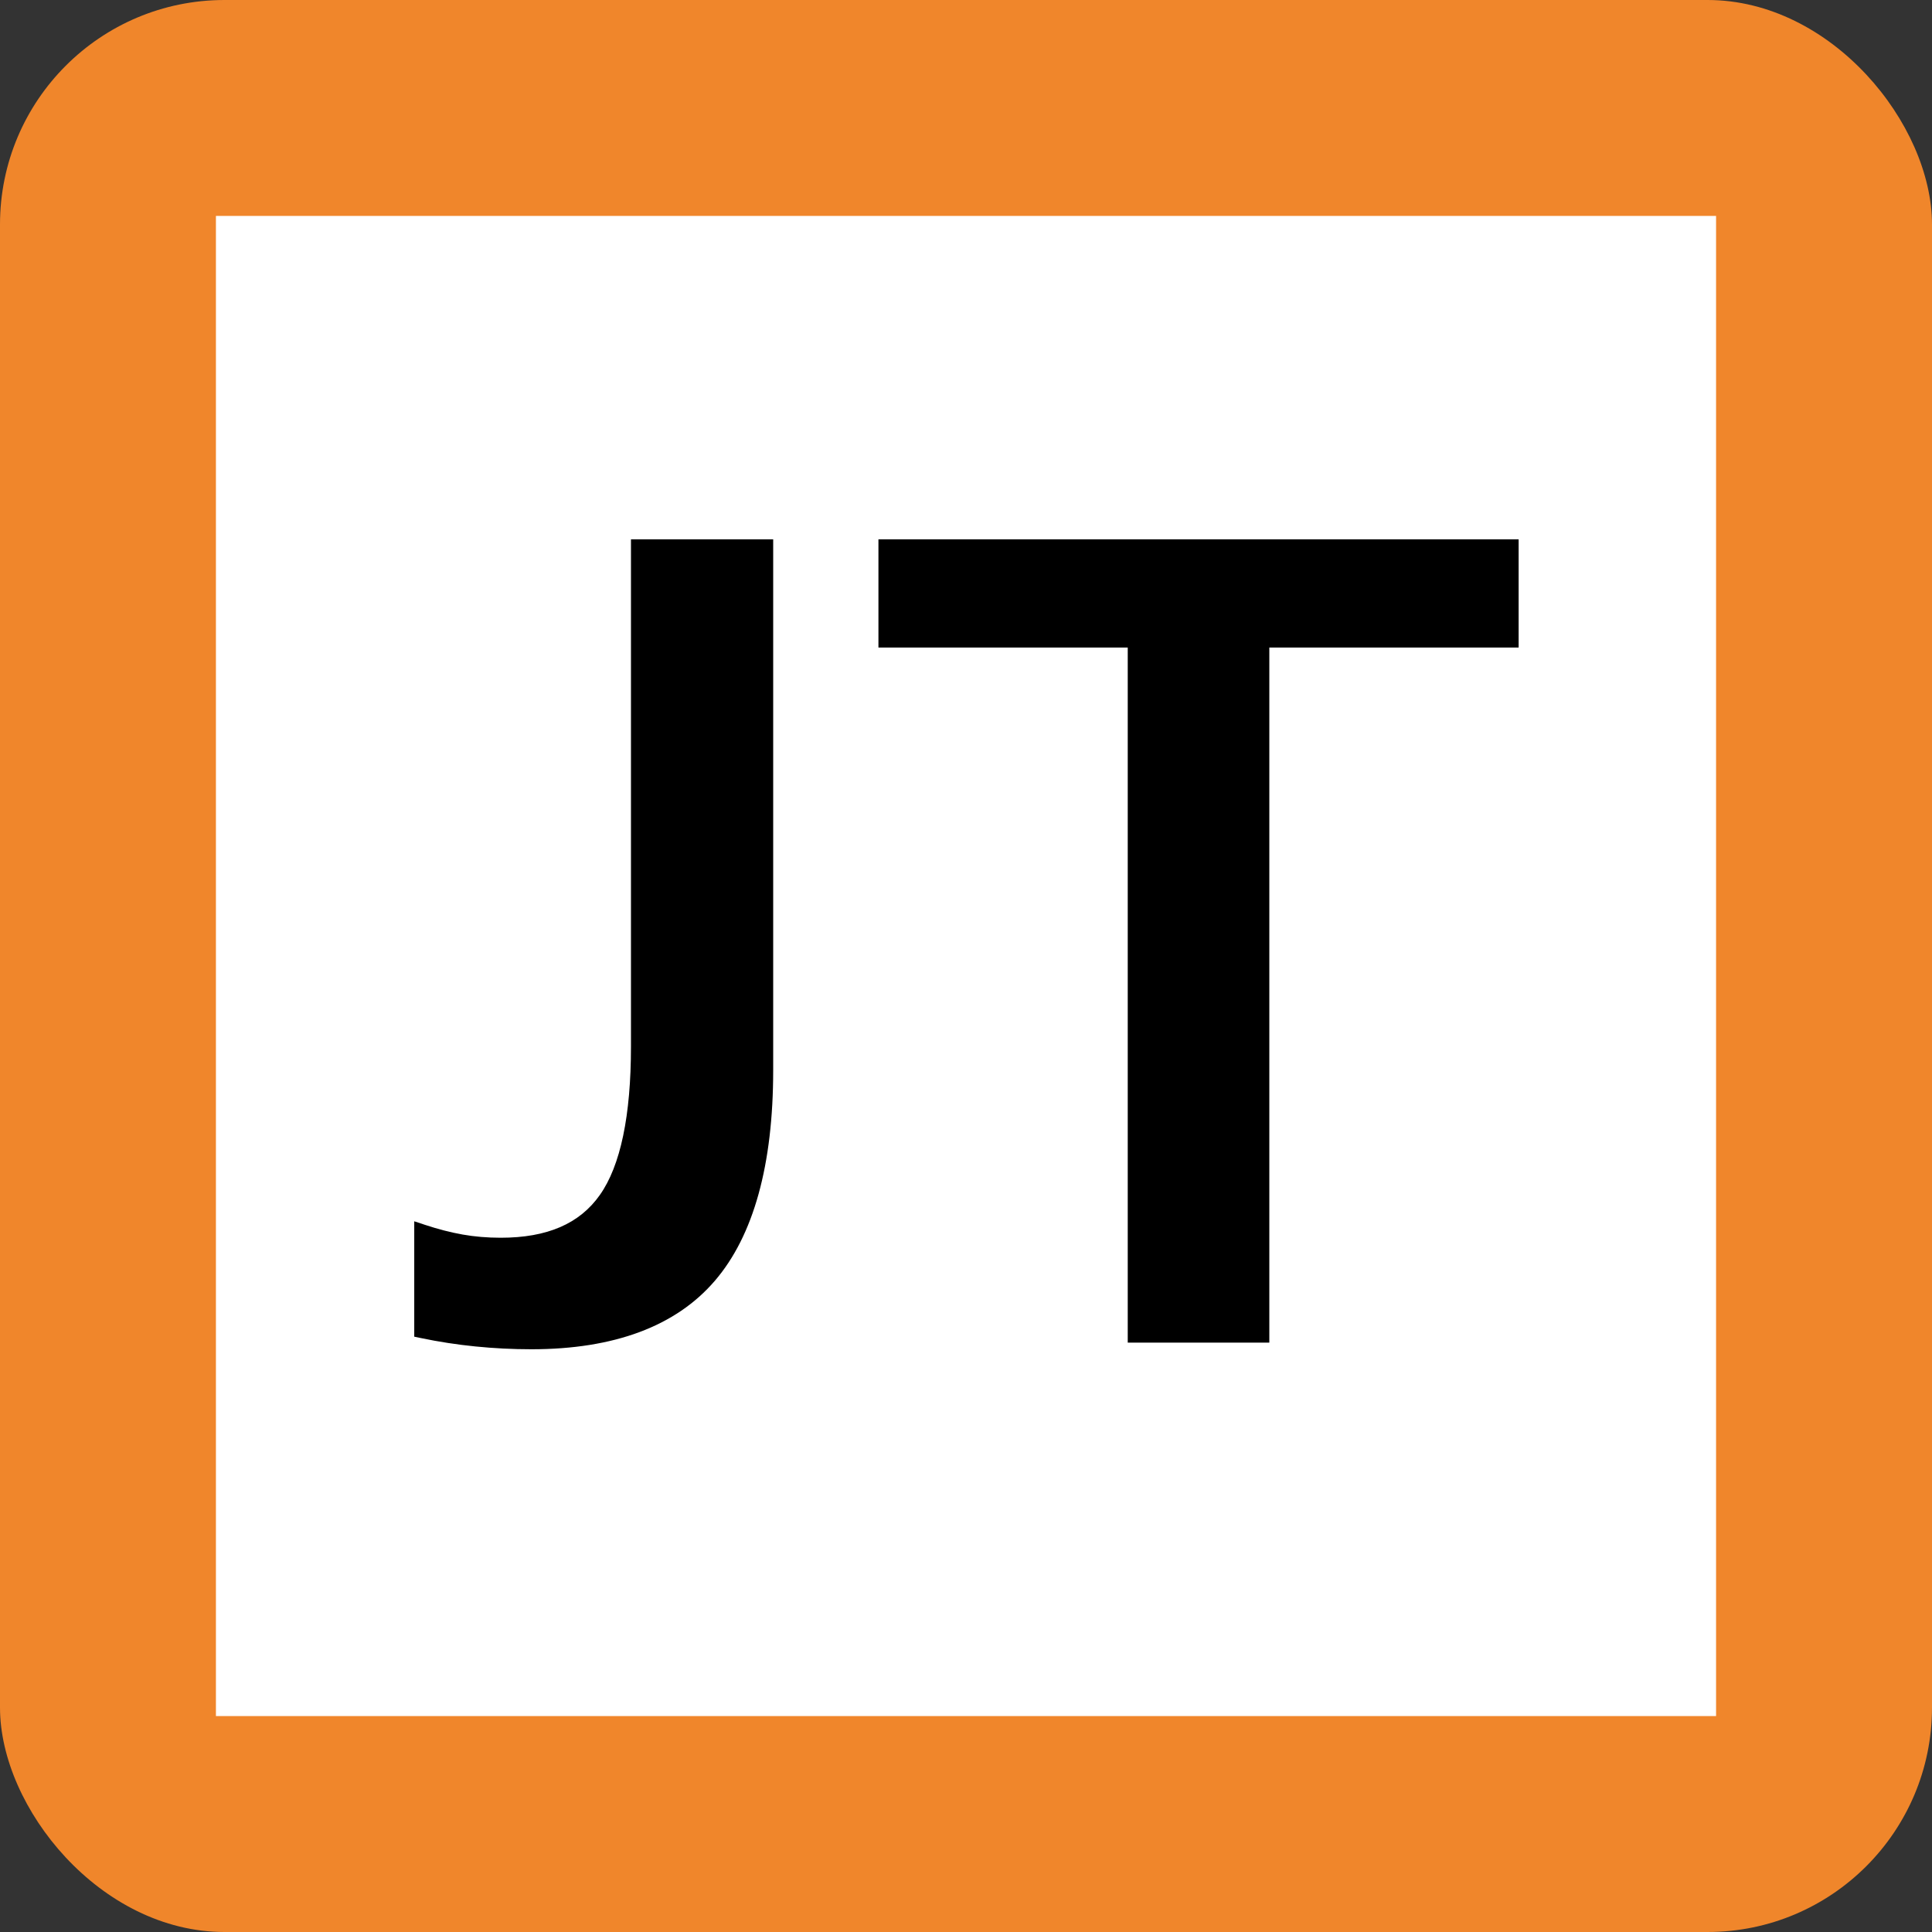
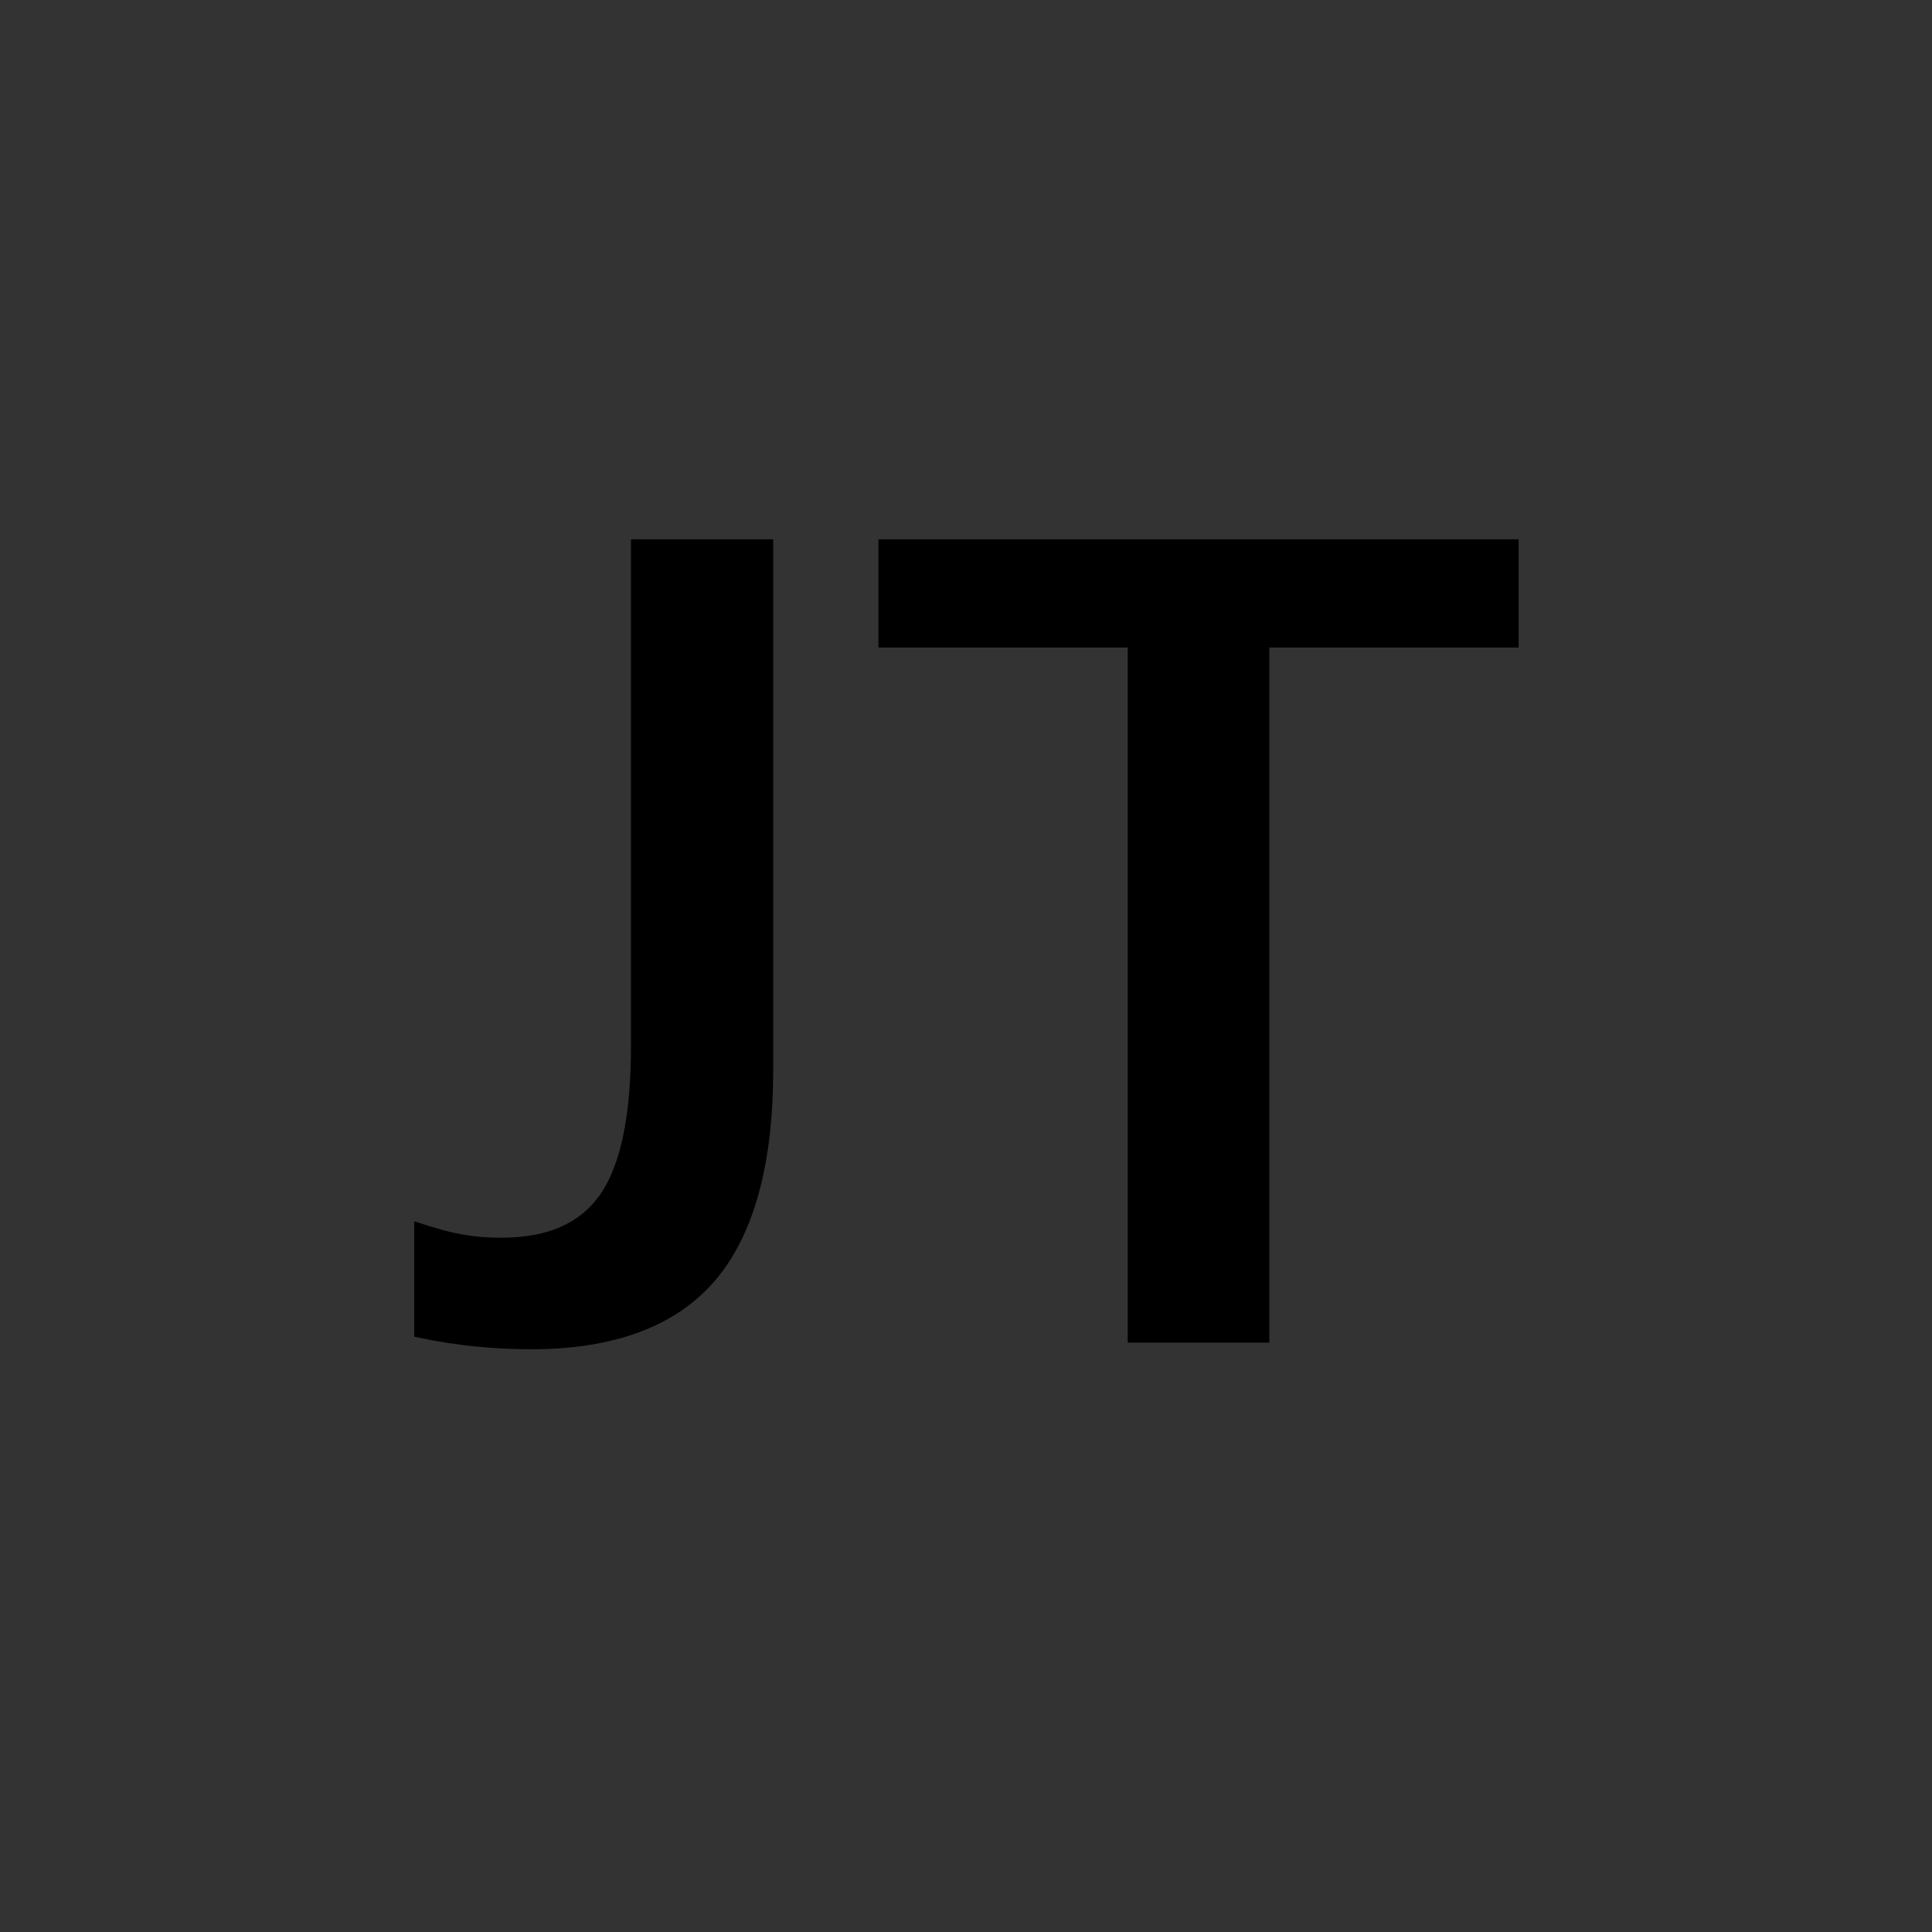
<svg xmlns="http://www.w3.org/2000/svg" width="170px" height="170px" viewBox="0 0 170 170" version="1.1">
  <rect x="0" y="0" width="170" height="170" fill="#333333" stroke="none" />
-   <rect fill="#F0862B" rx="19.75" ry="19.75" width="170" height="170" />
-   <rect fill="#FFF" x="19" y="19" width="132" height="132" />
  <g transform="translate(36,47)">
-     <path d="M10.758,71.724 C9.112,71.724 7.457,71.641 5.835,71.477 4.202,71.314 2.581,71.064 1.02,70.735 L0.45,70.616 V60.464 L1.392,60.775 C2.531,61.154 3.647,61.44 4.709,61.63 5.766,61.817 6.893,61.911 8.057,61.911 12.146,61.911 15.001,60.68 16.785,58.144 18.601,55.57 19.52,51.176 19.52,45.082 L19.52,0.455 H32.034 V47.177 C32.034,55.502 30.307,61.734 26.9,65.7 23.468,69.699 18.036,71.724 10.758,71.724" />
+     <path d="M10.758,71.724 C9.112,71.724 7.457,71.641 5.835,71.477 4.202,71.314 2.581,71.064 1.02,70.735 L0.45,70.616 V60.464 C2.531,61.154 3.647,61.44 4.709,61.63 5.766,61.817 6.893,61.911 8.057,61.911 12.146,61.911 15.001,60.68 16.785,58.144 18.601,55.57 19.52,51.176 19.52,45.082 L19.52,0.455 H32.034 V47.177 C32.034,55.502 30.307,61.734 26.9,65.7 23.468,69.699 18.036,71.724 10.758,71.724" />
    <path d="M63.232,71.14 V9.978 H41.295 V0.455 H97.627 V9.978 H75.69 V71.14" />
  </g>
</svg>